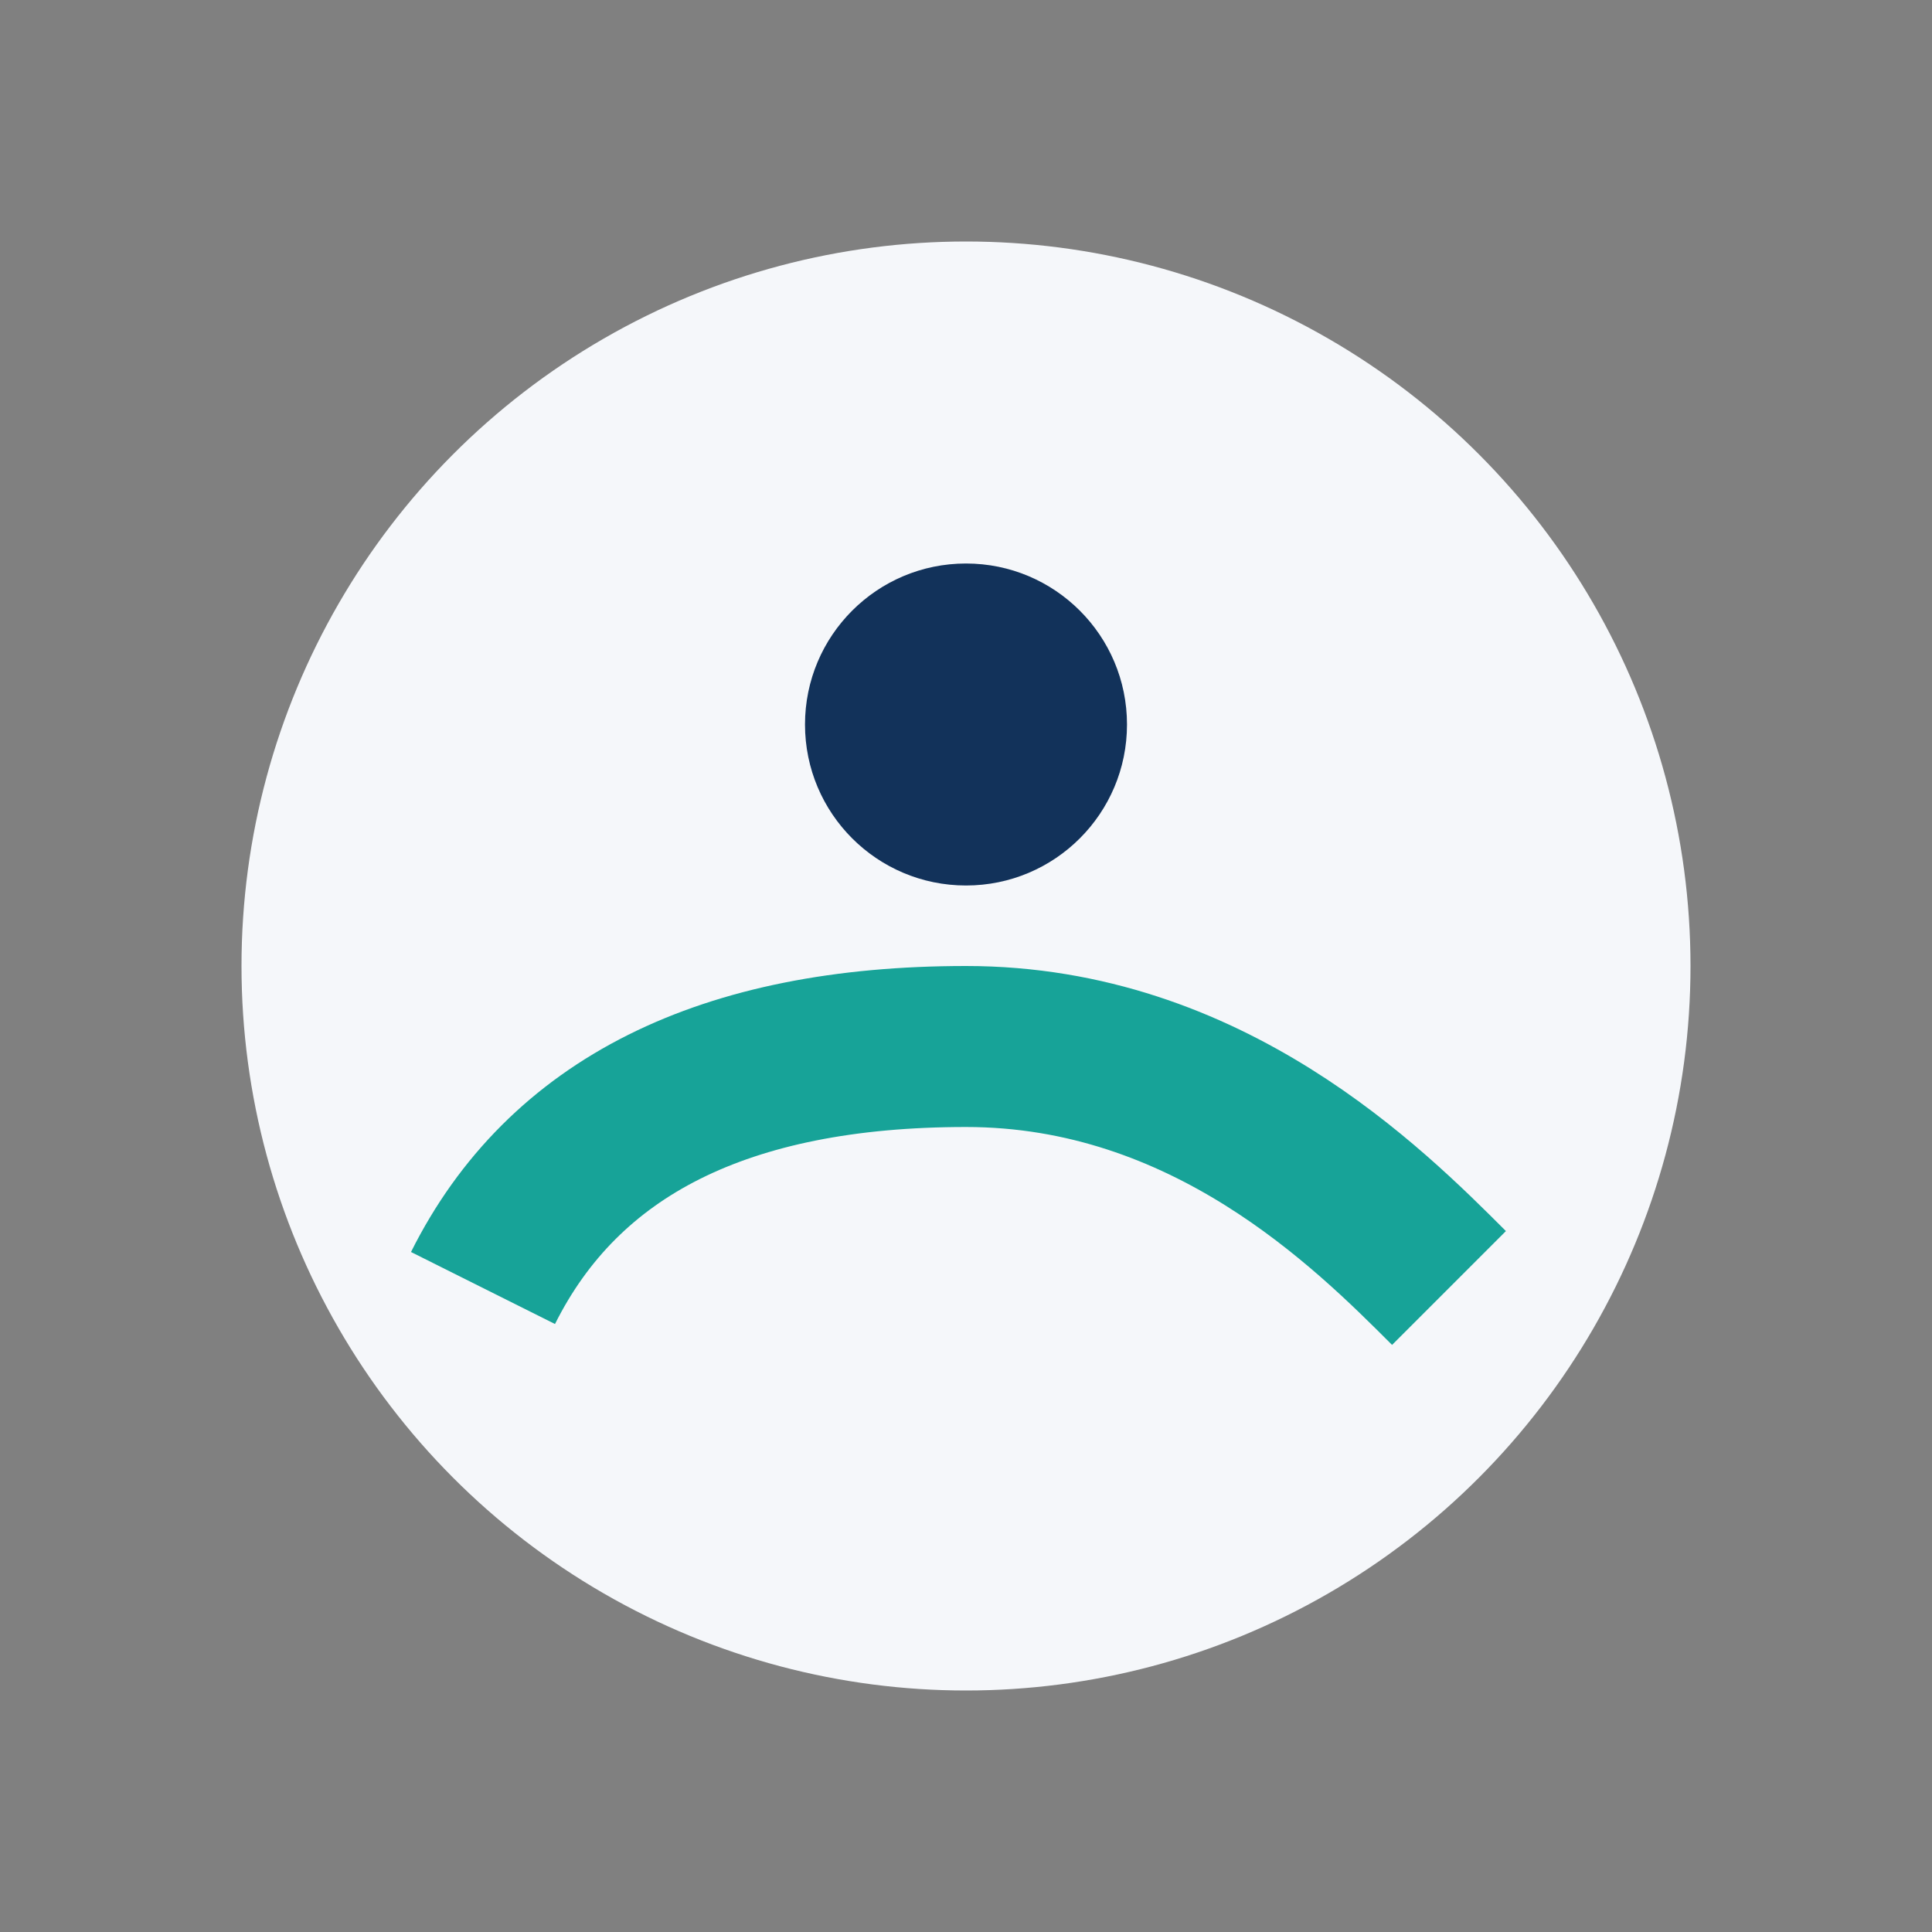
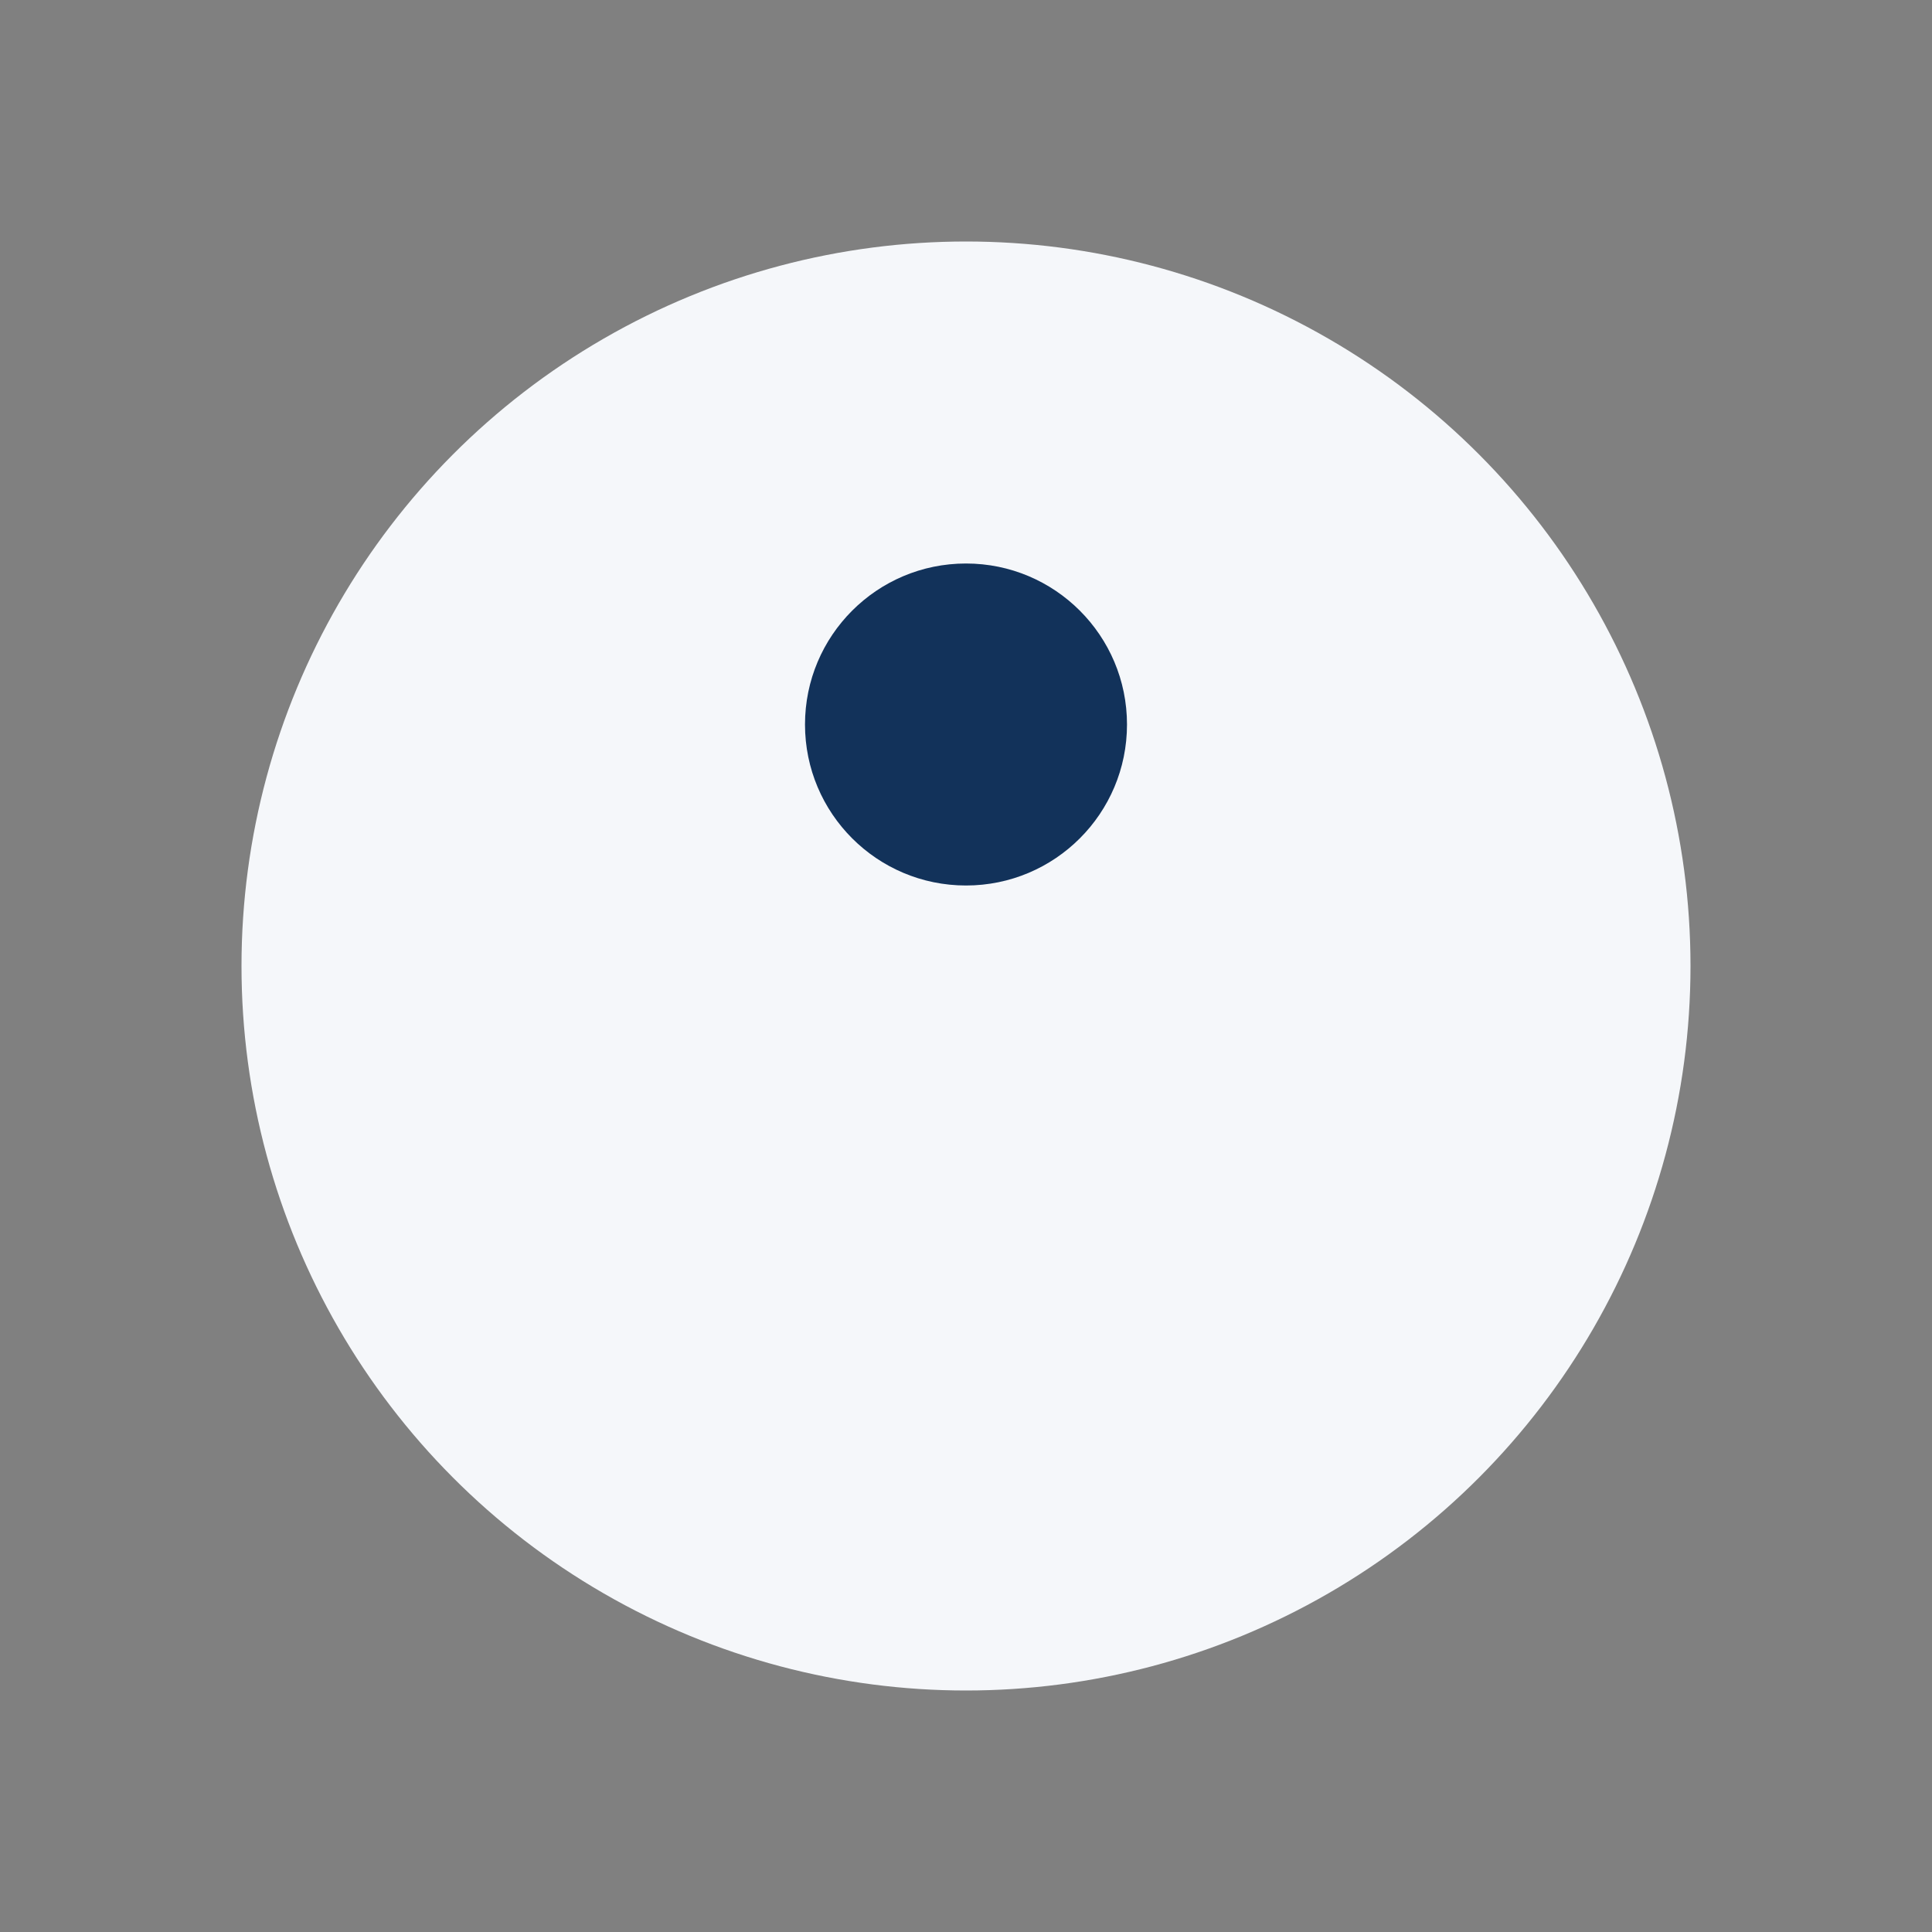
<svg xmlns="http://www.w3.org/2000/svg" width="24" height="24" viewBox="0 0 24 24">
  <rect x="0" y="0" width="24" height="24" fill="#808080" stroke="none" />
  <circle cx="12" cy="12" r="9" fill="#F5F7FA" />
-   <path d="M6 16c1-2 3-3 6-3s5 2 6 3" stroke="#17A398" stroke-width="2" fill="none" />
  <circle cx="12" cy="9" r="2" fill="#12325A" />
</svg>